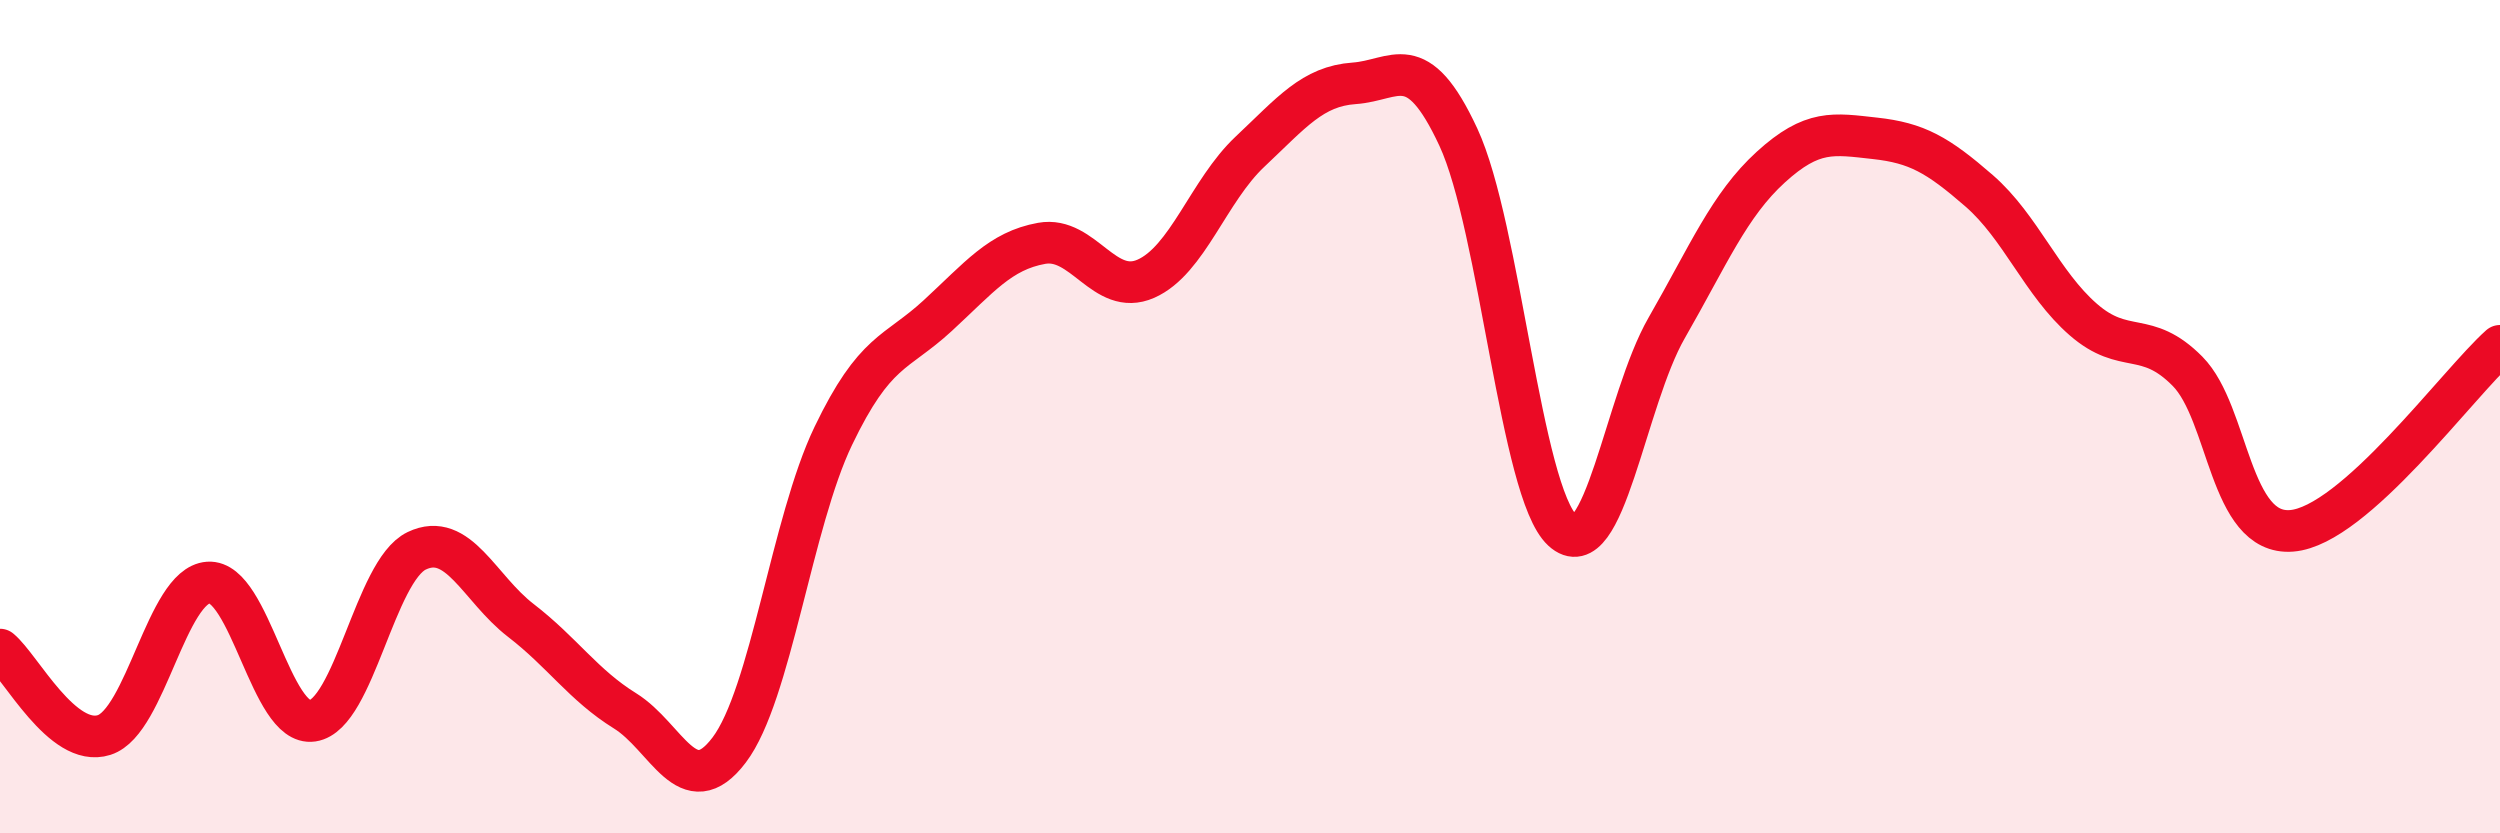
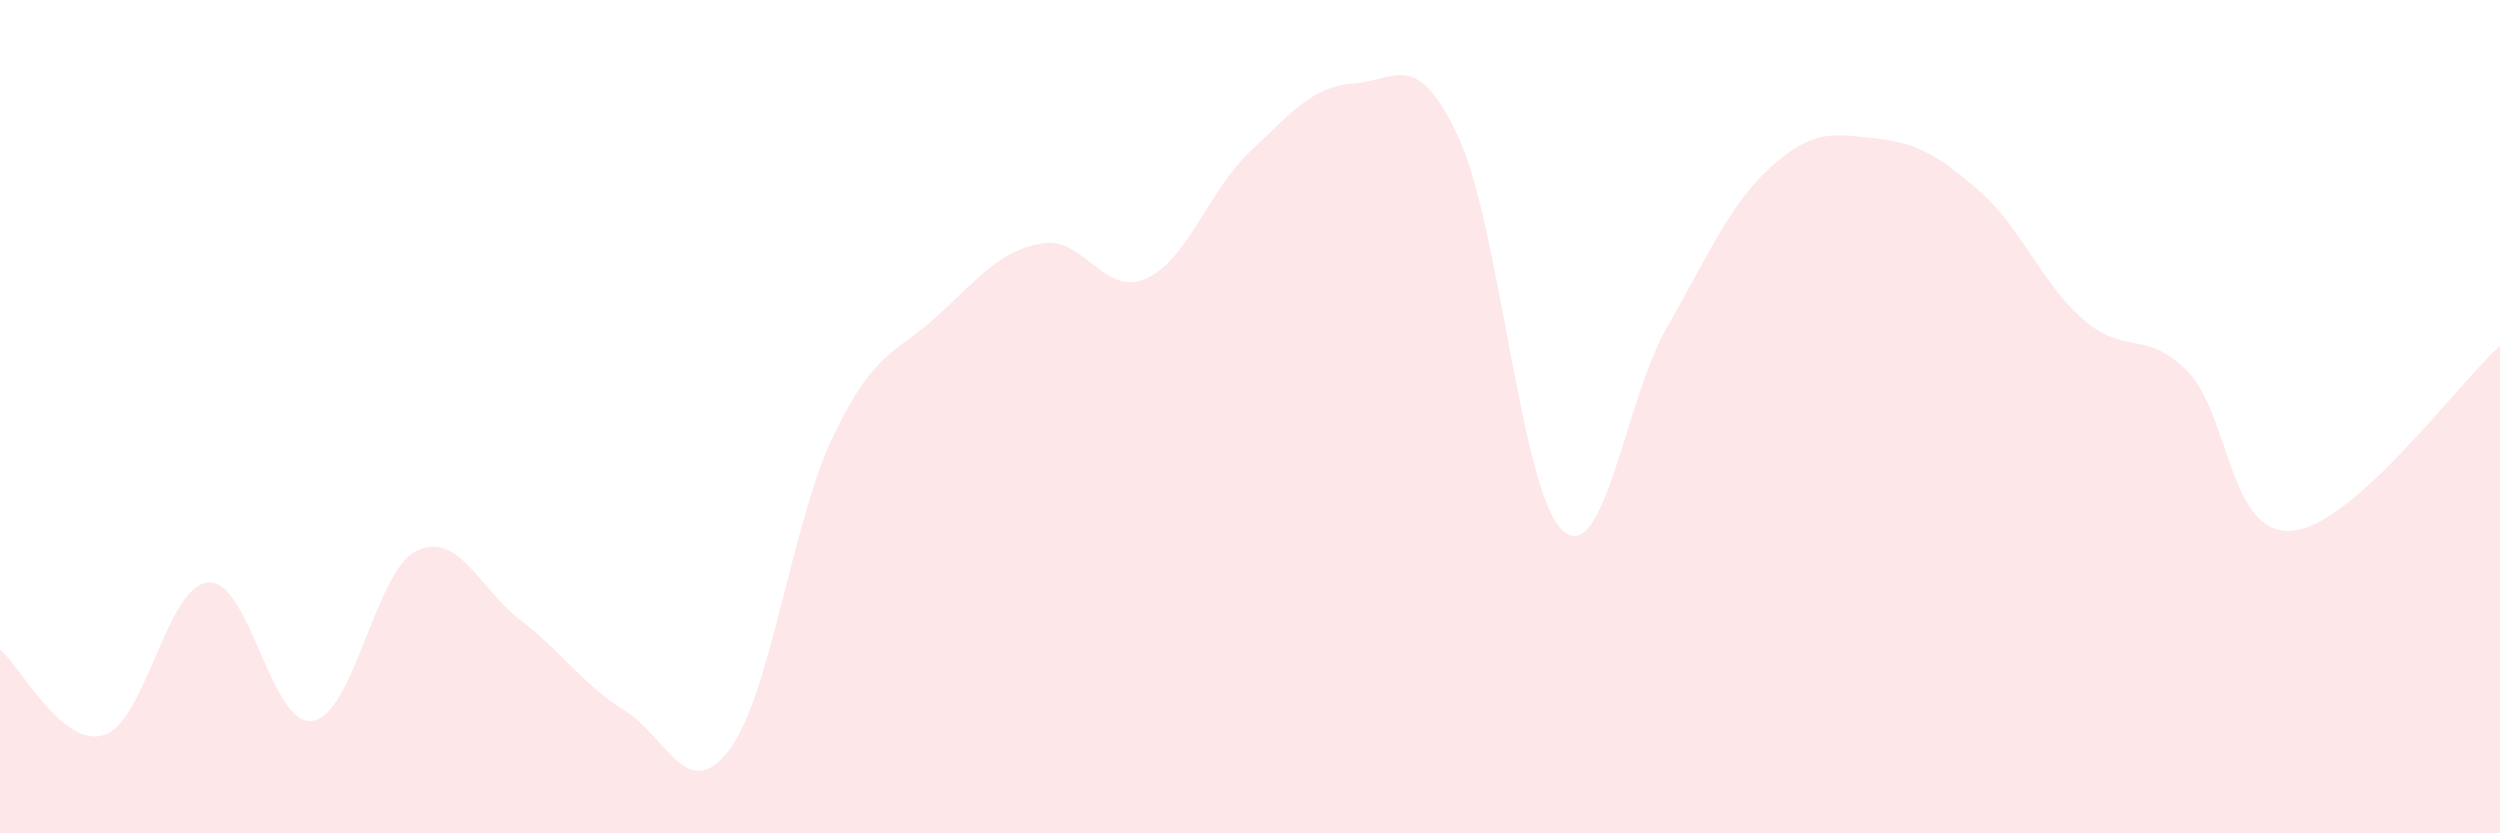
<svg xmlns="http://www.w3.org/2000/svg" width="60" height="20" viewBox="0 0 60 20">
  <path d="M 0,15.59 C 0.5,16 1.5,17.96 2.5,17.64 C 3.5,17.32 4,14.05 5,13.98 C 6,13.91 6.5,17.45 7.5,17.3 C 8.5,17.15 9,13.7 10,13.22 C 11,12.74 11.5,14.12 12.5,14.89 C 13.5,15.66 14,16.44 15,17.06 C 16,17.68 16.5,19.32 17.5,18 C 18.5,16.68 19,12.54 20,10.46 C 21,8.38 21.5,8.5 22.5,7.58 C 23.5,6.66 24,6.02 25,5.84 C 26,5.66 26.5,7.13 27.5,6.69 C 28.5,6.25 29,4.58 30,3.64 C 31,2.7 31.5,2.07 32.5,2 C 33.5,1.93 34,1.14 35,3.29 C 36,5.44 36.5,11.81 37.5,12.73 C 38.5,13.65 39,9.61 40,7.87 C 41,6.13 41.5,4.92 42.5,4.01 C 43.5,3.1 44,3.21 45,3.32 C 46,3.43 46.5,3.71 47.5,4.58 C 48.5,5.45 49,6.8 50,7.67 C 51,8.54 51.5,7.9 52.5,8.91 C 53.5,9.92 53.5,12.86 55,12.74 C 56.5,12.62 59,9.19 60,8.3L60 20L0 20Z" fill="#EB0A25" opacity="0.1" stroke-linecap="round" stroke-linejoin="round" />
-   <path d="M 0,15.59 C 0.5,16 1.5,17.96 2.5,17.64 C 3.5,17.32 4,14.05 5,13.98 C 6,13.91 6.5,17.45 7.5,17.3 C 8.5,17.15 9,13.7 10,13.22 C 11,12.74 11.5,14.12 12.5,14.89 C 13.5,15.66 14,16.44 15,17.06 C 16,17.68 16.5,19.32 17.5,18 C 18.5,16.68 19,12.54 20,10.46 C 21,8.38 21.5,8.5 22.5,7.58 C 23.5,6.66 24,6.02 25,5.84 C 26,5.66 26.5,7.13 27.5,6.69 C 28.5,6.25 29,4.58 30,3.64 C 31,2.7 31.5,2.07 32.5,2 C 33.5,1.93 34,1.14 35,3.29 C 36,5.44 36.5,11.81 37.5,12.73 C 38.5,13.65 39,9.61 40,7.87 C 41,6.13 41.5,4.92 42.5,4.01 C 43.5,3.1 44,3.21 45,3.32 C 46,3.43 46.5,3.71 47.5,4.58 C 48.5,5.45 49,6.8 50,7.67 C 51,8.54 51.5,7.9 52.5,8.91 C 53.5,9.92 53.5,12.86 55,12.74 C 56.5,12.62 59,9.19 60,8.3" stroke="#EB0A25" stroke-width="1" fill="none" stroke-linecap="round" stroke-linejoin="round" />
</svg>